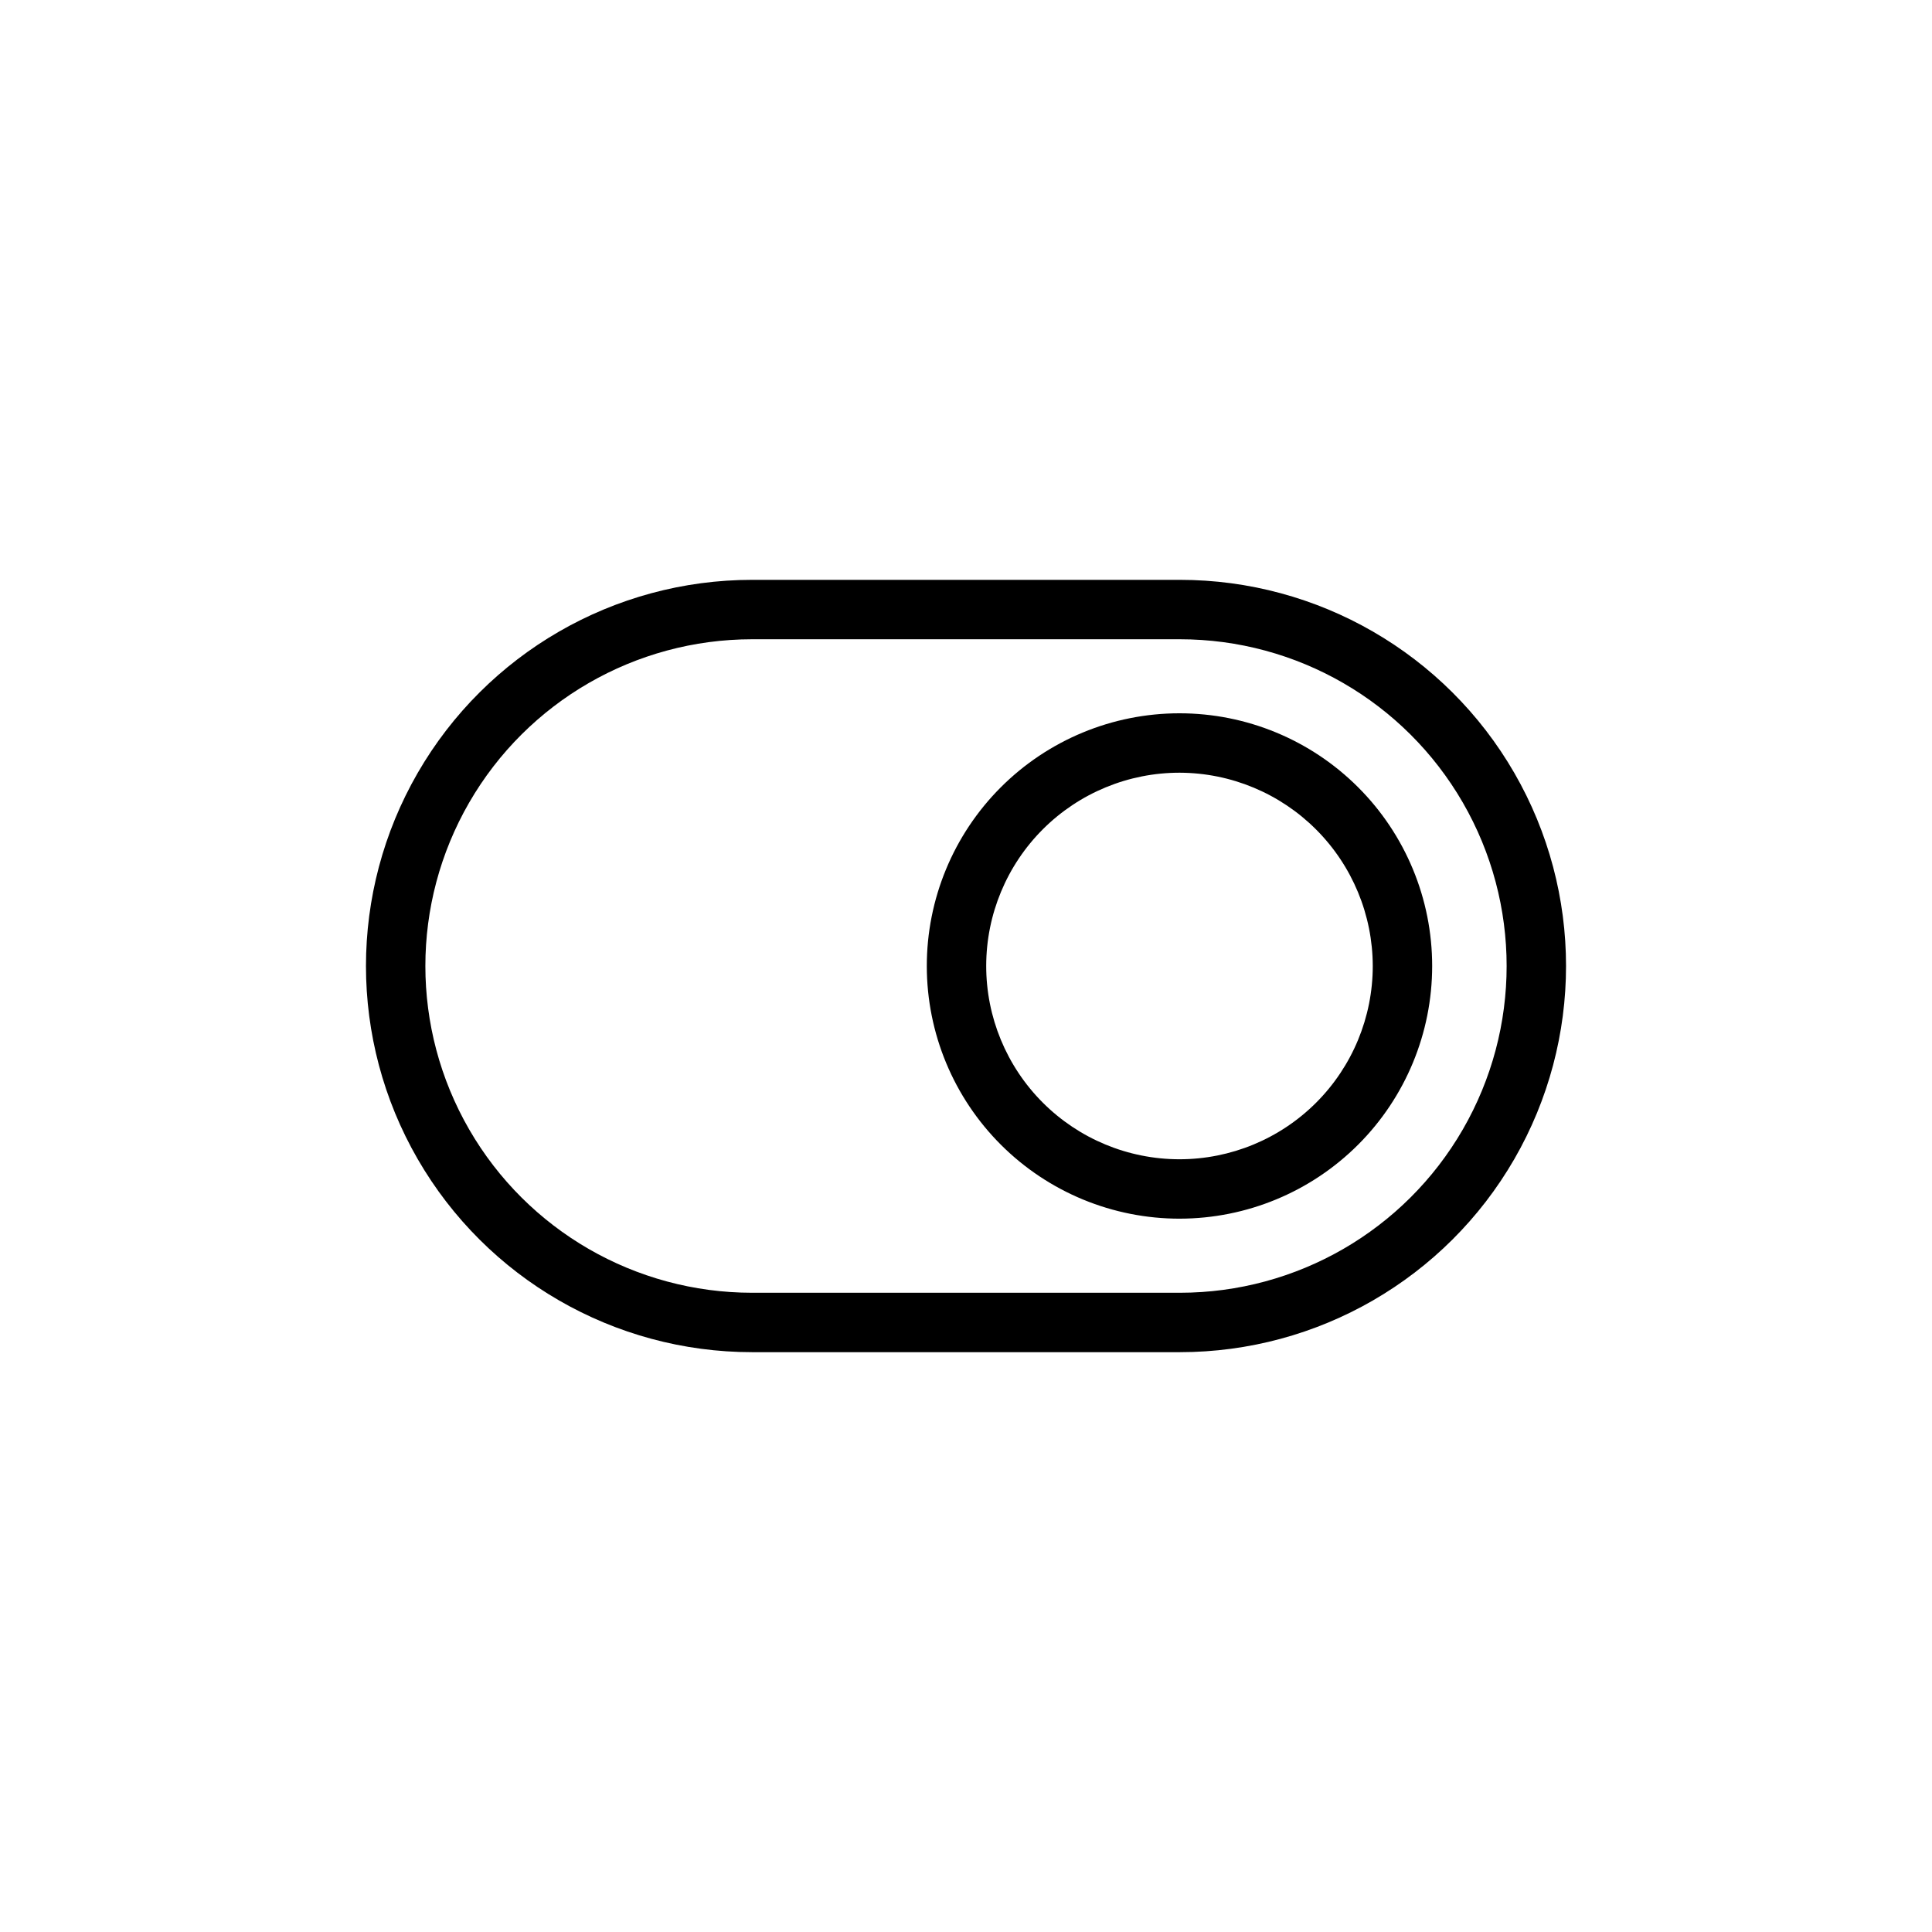
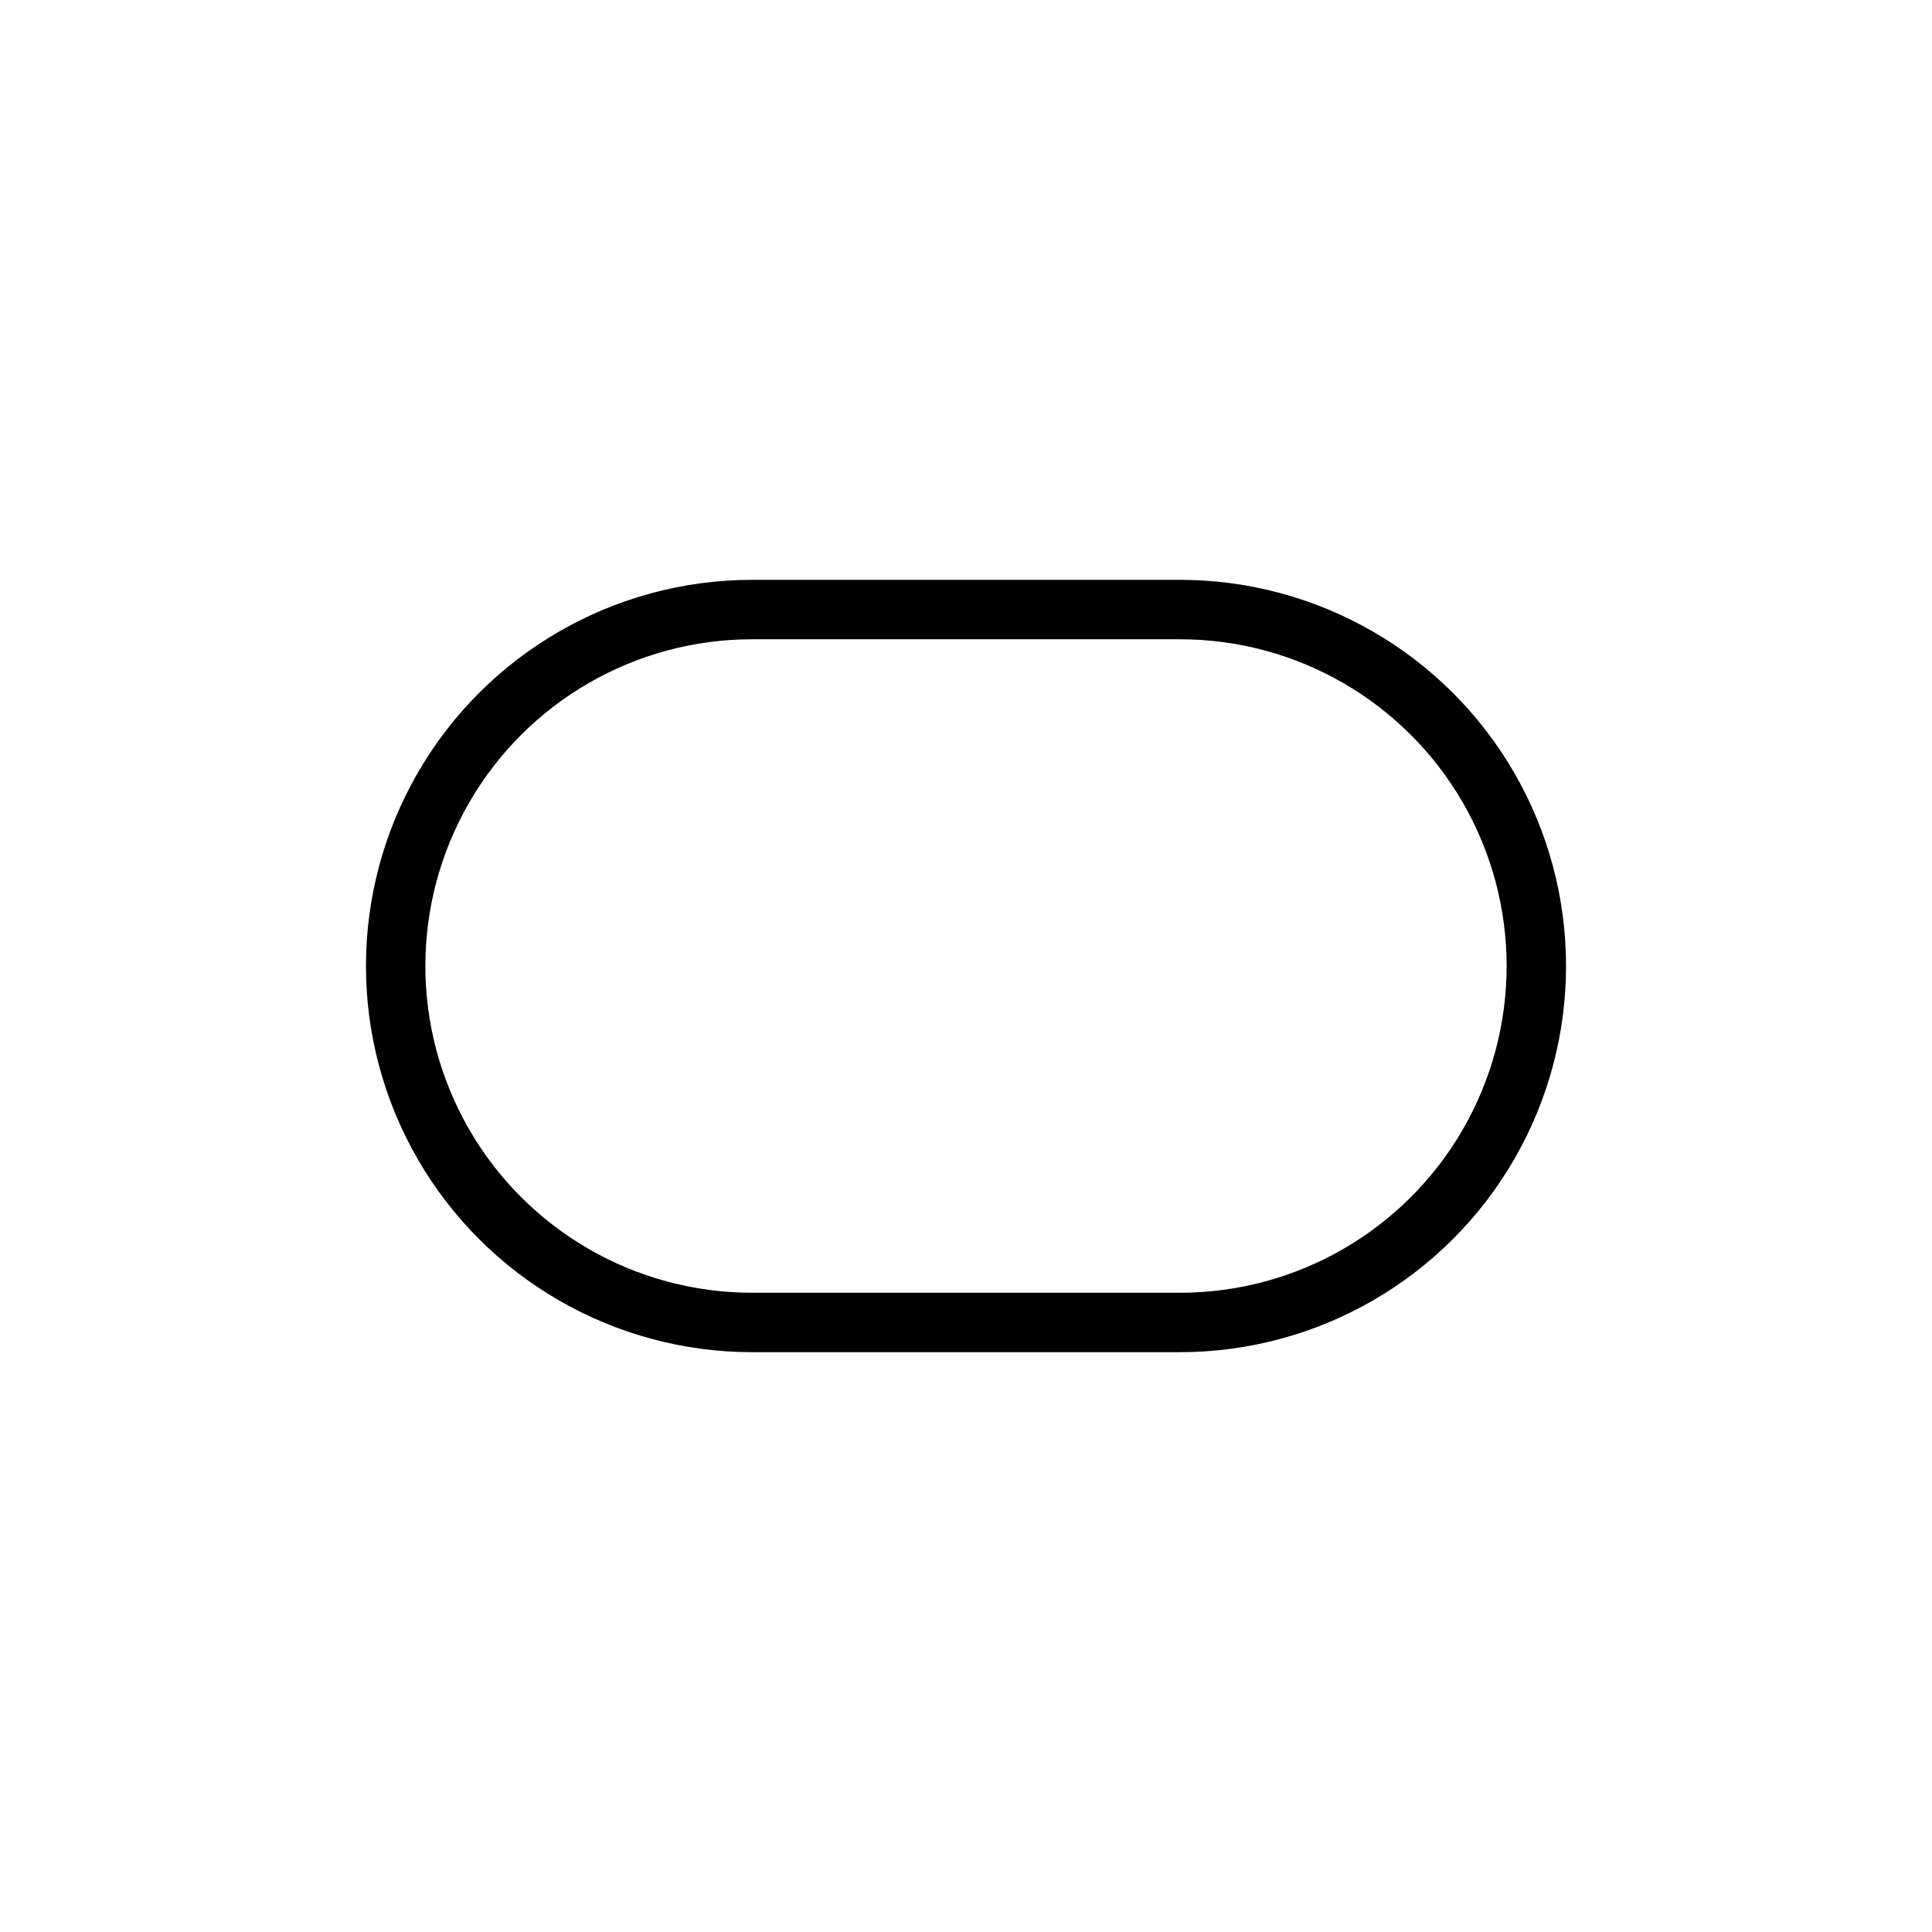
<svg xmlns="http://www.w3.org/2000/svg" fill="#000000" width="800px" height="800px" version="1.1" viewBox="144 144 512 512">
  <g>
-     <path d="m456.68 466.96c-17.766 0.027-34.812-7.008-47.395-19.555-12.578-12.543-19.656-29.574-19.672-47.34-0.02-17.77 7.023-34.812 19.574-47.387 12.555-12.57 29.586-19.641 47.352-19.648 17.77-0.012 34.809 7.039 47.375 19.602 12.566 12.559 19.625 29.594 19.625 47.363 0 17.742-7.039 34.758-19.574 47.312-12.535 12.555-29.543 19.621-47.285 19.652zm0-118.18v-0.004c-13.59-0.027-26.633 5.348-36.262 14.941-9.625 9.594-15.043 22.617-15.062 36.211-0.02 13.59 5.363 26.629 14.965 36.25 9.602 9.621 22.629 15.031 36.219 15.039 13.594 0.008 26.629-5.383 36.242-14.988 9.613-9.609 15.016-22.641 15.016-36.23-0.027-13.559-5.418-26.555-14.996-36.152s-22.562-15.016-36.121-15.07z" />
    <path d="m456.68 502.34h-113.36c-36.562 0-70.344-19.508-88.625-51.168-18.281-31.664-18.281-70.676 0-102.34 18.281-31.664 52.062-51.168 88.625-51.168h113.36c36.562 0 70.348 19.504 88.629 51.168 18.277 31.66 18.277 70.672 0 102.34-18.281 31.66-52.066 51.168-88.629 51.168zm-113.36-188.93c-30.938 0-59.523 16.504-74.992 43.297-15.469 26.789-15.469 59.801 0 86.59 15.469 26.793 44.055 43.297 74.992 43.297h113.36c30.938 0 59.523-16.504 74.992-43.297 15.469-26.789 15.469-59.801 0-86.59-15.469-26.793-44.055-43.297-74.992-43.297z" />
  </g>
</svg>